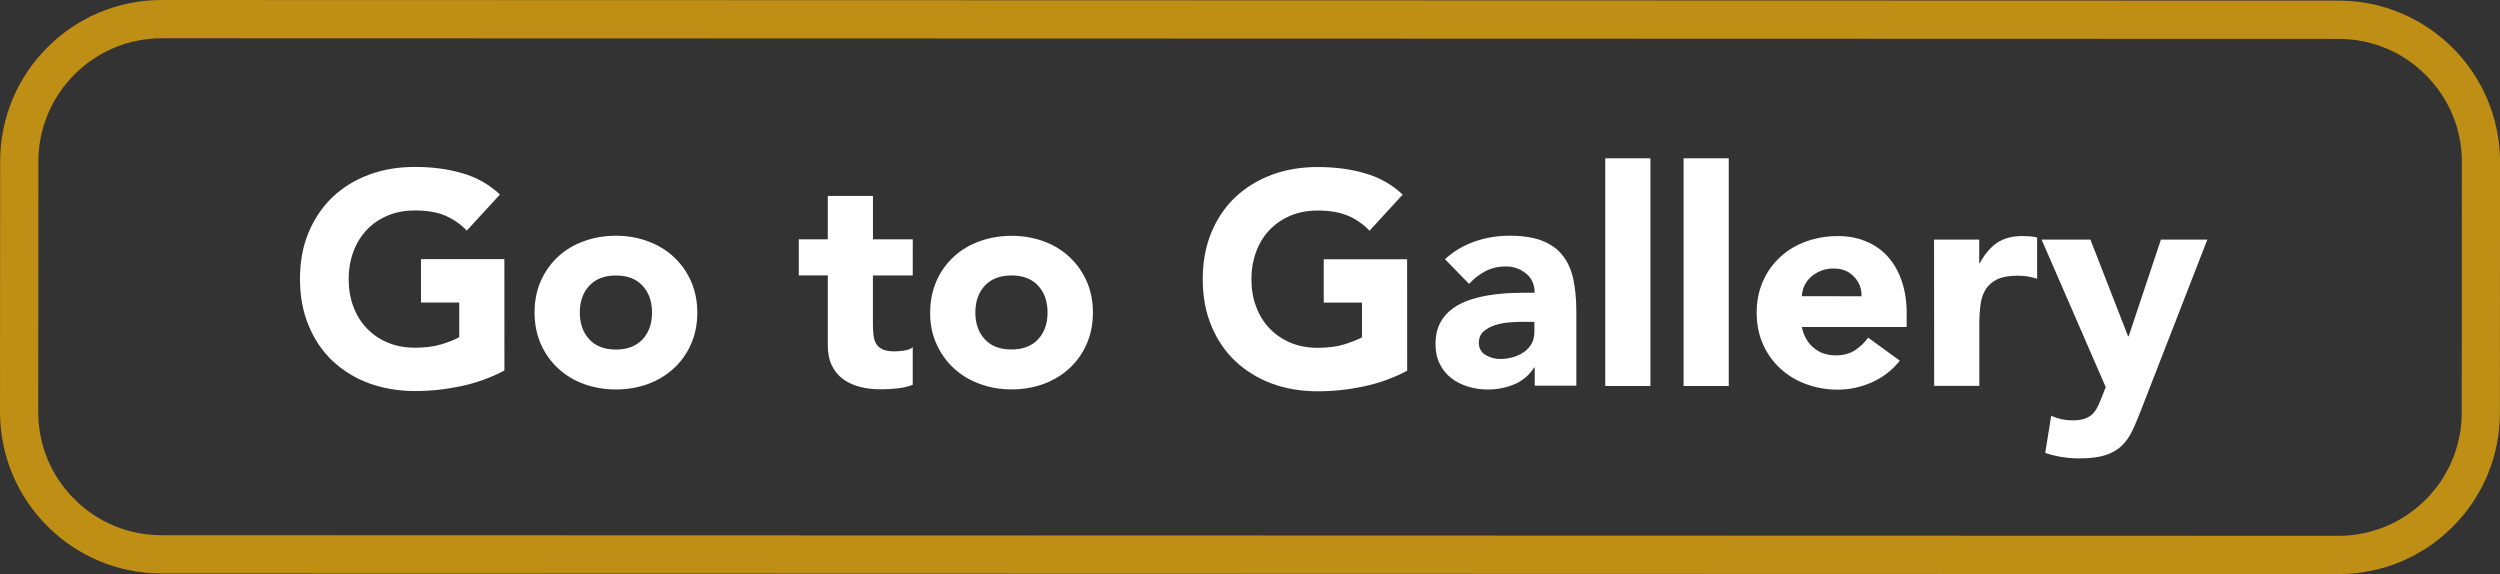
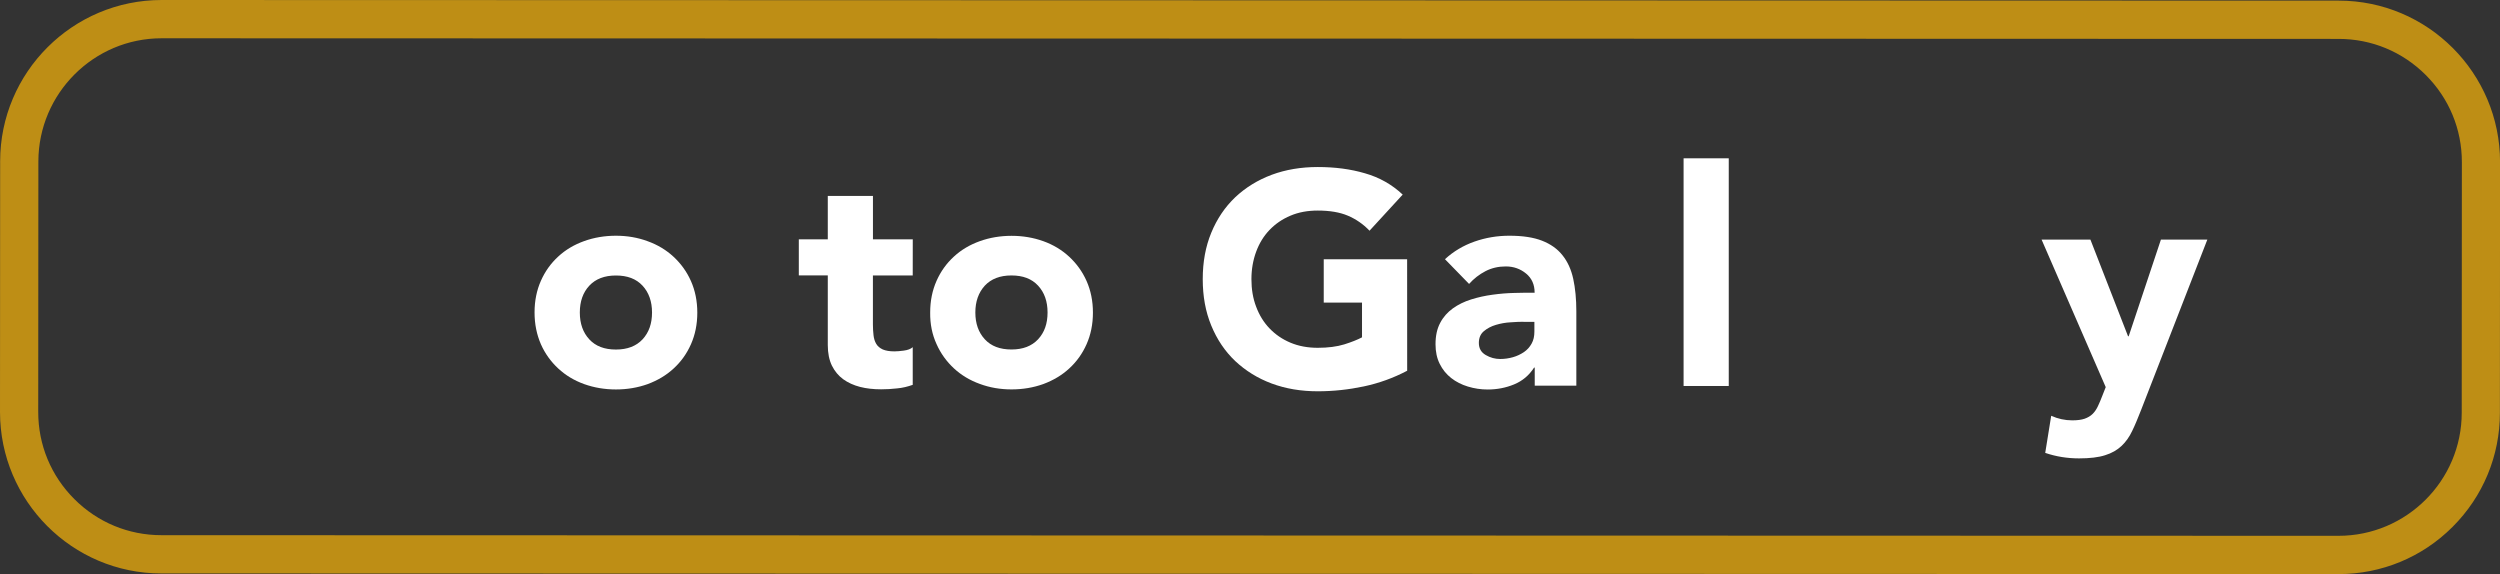
<svg xmlns="http://www.w3.org/2000/svg" width="51.861mm" height="11.909mm" version="1.1" viewBox="0 0 51.861 11.909">
  <rect x="0" y="0" width="51.861" height="11.909" fill="#333333" stroke="none" />
  <g fill="#fff" stroke-width=".265">
-     <path class="st1" d="m10.464 7.686c-0.288 0.151-0.587 0.259-0.9 0.325-0.312 0.066-0.632 0.101-0.955 0.101-0.347 0-0.664-0.056-0.955-0.161-0.291-0.108-0.542-0.265-0.757-0.466-0.212-0.201-0.378-0.447-0.497-0.736s-0.177-0.609-0.177-0.963c0-0.355 0.058-0.675 0.177-0.96 0.119-0.288 0.286-0.532 0.497-0.736 0.212-0.201 0.466-0.357 0.757-0.466s0.611-0.161 0.955-0.161c0.355 0 0.68 0.042 0.979 0.13 0.299 0.085 0.558 0.233 0.783 0.442l-0.688 0.749c-0.132-0.138-0.283-0.241-0.45-0.312-0.167-0.071-0.376-0.106-0.624-0.106-0.209 0-0.397 0.034-0.566 0.106-0.169 0.071-0.315 0.169-0.434 0.296s-0.214 0.278-0.278 0.452-0.098 0.365-0.098 0.569c0 0.209 0.032 0.4 0.098 0.572 0.064 0.172 0.156 0.323 0.278 0.45s0.265 0.225 0.434 0.296c0.169 0.071 0.357 0.106 0.566 0.106 0.212 0 0.397-0.024 0.55-0.071s0.278-0.098 0.368-0.146v-0.72h-0.794v-0.9h1.73z" />
    <path class="st1" d="m11.089 6.48c0-0.241 0.045-0.46 0.132-0.656 0.087-0.196 0.206-0.362 0.36-0.503 0.151-0.14 0.331-0.246 0.537-0.32 0.206-0.074 0.426-0.111 0.659-0.111 0.233 0 0.452 0.037 0.659 0.114 0.206 0.074 0.386 0.183 0.537 0.323 0.151 0.14 0.273 0.307 0.36 0.503 0.087 0.196 0.132 0.415 0.132 0.656 0 0.241-0.045 0.46-0.132 0.656-0.087 0.196-0.206 0.362-0.36 0.503-0.151 0.14-0.331 0.246-0.537 0.323-0.206 0.074-0.426 0.111-0.659 0.111-0.233 0-0.452-0.037-0.659-0.111-0.206-0.074-0.386-0.183-0.537-0.323-0.151-0.14-0.273-0.307-0.36-0.503-0.087-0.201-0.132-0.418-0.132-0.661zm0.939 0.003c0 0.23 0.066 0.415 0.196 0.556 0.132 0.143 0.315 0.212 0.553 0.212s0.421-0.071 0.553-0.212c0.132-0.143 0.196-0.328 0.196-0.556 0-0.228-0.066-0.415-0.196-0.556-0.132-0.143-0.315-0.212-0.553-0.212s-0.421 0.071-0.553 0.212c-0.13 0.14-0.196 0.325-0.196 0.556z" />
    <path class="st1" d="m18.934 5.715h-0.826v1.013c0 0.085 0.005 0.159 0.013 0.228 0.008 0.069 0.026 0.127 0.056 0.177 0.029 0.05 0.074 0.087 0.135 0.116 0.061 0.026 0.14 0.04 0.241 0.04 0.05 0 0.116-0.005 0.196-0.016 0.082-0.011 0.143-0.034 0.185-0.071v0.781c-0.103 0.037-0.212 0.064-0.325 0.074-0.111 0.013-0.222 0.019-0.331 0.019-0.159 0-0.304-0.016-0.437-0.05-0.132-0.034-0.249-0.087-0.349-0.159-0.101-0.074-0.177-0.167-0.235-0.283-0.056-0.116-0.085-0.259-0.085-0.426v-1.445h-0.601v-0.749h0.601v-0.9h0.937v0.9h0.826z" />
    <path class="st1" d="m19.296 6.482c0-0.241 0.045-0.46 0.132-0.656 0.087-0.196 0.206-0.362 0.36-0.503 0.151-0.14 0.331-0.246 0.537-0.32 0.206-0.074 0.426-0.111 0.659-0.111 0.233 0 0.452 0.037 0.659 0.111 0.206 0.074 0.386 0.183 0.537 0.323 0.151 0.14 0.273 0.307 0.36 0.503 0.087 0.196 0.132 0.415 0.132 0.656 0 0.241-0.045 0.46-0.132 0.656-0.087 0.196-0.206 0.362-0.36 0.503-0.151 0.14-0.331 0.246-0.537 0.323-0.206 0.074-0.426 0.111-0.659 0.111-0.233 0-0.452-0.037-0.659-0.114-0.206-0.074-0.386-0.183-0.537-0.323-0.151-0.14-0.273-0.307-0.36-0.503-0.09-0.196-0.135-0.413-0.132-0.656zm0.937 0c0 0.23 0.066 0.415 0.196 0.556 0.132 0.143 0.315 0.212 0.553 0.212s0.421-0.071 0.553-0.212c0.132-0.143 0.196-0.325 0.196-0.556 0-0.23-0.066-0.415-0.196-0.556-0.132-0.143-0.315-0.212-0.553-0.212s-0.421 0.071-0.553 0.212c-0.13 0.143-0.196 0.328-0.196 0.556z" />
    <path class="st1" d="m29.191 7.691c-0.288 0.151-0.587 0.259-0.9 0.325-0.312 0.066-0.63 0.101-0.955 0.101-0.347 0-0.664-0.053-0.955-0.161-0.291-0.108-0.542-0.265-0.757-0.466-0.212-0.201-0.378-0.447-0.497-0.736-0.119-0.288-0.177-0.609-0.177-0.963 0-0.355 0.058-0.675 0.177-0.963 0.119-0.288 0.283-0.532 0.497-0.736 0.214-0.201 0.466-0.357 0.757-0.466 0.291-0.108 0.611-0.161 0.955-0.161 0.355 0 0.68 0.042 0.979 0.13 0.299 0.085 0.561 0.233 0.783 0.442l-0.688 0.749c-0.132-0.138-0.283-0.241-0.45-0.312-0.167-0.071-0.376-0.106-0.624-0.106-0.209 0-0.397 0.034-0.566 0.106-0.169 0.071-0.312 0.169-0.434 0.296s-0.214 0.278-0.278 0.452-0.098 0.365-0.098 0.569c0 0.209 0.032 0.4 0.098 0.572 0.064 0.172 0.156 0.323 0.278 0.45s0.265 0.225 0.434 0.296c0.169 0.071 0.357 0.106 0.566 0.106 0.212 0 0.397-0.024 0.55-0.071 0.153-0.048 0.278-0.098 0.368-0.146v-0.72h-0.794v-0.9h1.73z" />
    <path class="st1" d="m31.837 7.625h-0.013c-0.103 0.161-0.243 0.278-0.415 0.349-0.172 0.071-0.355 0.106-0.548 0.106-0.143 0-0.278-0.021-0.41-0.061-0.132-0.04-0.246-0.098-0.347-0.177-0.101-0.079-0.18-0.177-0.238-0.294-0.058-0.116-0.087-0.251-0.087-0.407 0-0.175 0.032-0.323 0.098-0.445 0.064-0.122 0.153-0.22 0.262-0.299 0.111-0.079 0.235-0.14 0.378-0.185 0.143-0.045 0.288-0.077 0.442-0.098 0.153-0.021 0.304-0.034 0.455-0.037 0.151-0.005 0.294-0.005 0.421-0.005 0-0.167-0.058-0.299-0.177-0.397-0.119-0.098-0.259-0.148-0.421-0.148-0.153 0-0.294 0.032-0.421 0.098s-0.241 0.153-0.341 0.265l-0.5-0.513c0.175-0.161 0.378-0.283 0.611-0.365 0.233-0.082 0.474-0.122 0.725-0.122 0.275 0 0.5 0.034 0.677 0.103 0.177 0.069 0.32 0.169 0.426 0.304 0.106 0.132 0.18 0.296 0.222 0.489 0.042 0.193 0.064 0.418 0.064 0.672v1.542h-0.863zm-0.233-0.95c-0.071 0-0.159 0.003-0.265 0.011-0.106 0.005-0.209 0.024-0.307 0.053-0.098 0.029-0.183 0.074-0.251 0.132-0.069 0.058-0.103 0.14-0.103 0.243 0 0.114 0.048 0.196 0.143 0.251 0.095 0.056 0.196 0.082 0.299 0.082 0.093 0 0.18-0.013 0.265-0.037 0.085-0.024 0.161-0.061 0.228-0.106 0.066-0.045 0.119-0.103 0.159-0.175 0.04-0.071 0.058-0.153 0.058-0.251v-0.201h-0.225z" />
-     <path class="st1" d="m33.3 3.284h0.937v4.723h-0.937z" />
    <path class="st1" d="m34.925 3.284h0.937v4.723h-0.937z" />
-     <path class="st1" d="m39.41 7.482c-0.151 0.191-0.339 0.339-0.569 0.445-0.23 0.103-0.466 0.156-0.712 0.156-0.233 0-0.452-0.037-0.659-0.114-0.206-0.074-0.386-0.183-0.537-0.323-0.153-0.14-0.273-0.307-0.36-0.503-0.087-0.196-0.132-0.415-0.132-0.656 0-0.241 0.045-0.46 0.132-0.656 0.087-0.196 0.206-0.362 0.36-0.503 0.151-0.14 0.331-0.246 0.537-0.32 0.206-0.074 0.426-0.111 0.659-0.111 0.217 0 0.413 0.037 0.59 0.114 0.177 0.074 0.328 0.183 0.45 0.32 0.122 0.14 0.217 0.307 0.283 0.503 0.066 0.196 0.101 0.415 0.101 0.656v0.294h-2.175c0.037 0.18 0.119 0.323 0.243 0.429 0.124 0.106 0.278 0.159 0.463 0.159 0.153 0 0.283-0.034 0.392-0.103 0.106-0.069 0.198-0.156 0.278-0.265zm-0.794-1.336c0.005-0.159-0.048-0.294-0.156-0.407-0.108-0.114-0.249-0.169-0.418-0.169-0.103 0-0.196 0.016-0.275 0.05-0.079 0.034-0.146 0.077-0.204 0.127-0.056 0.053-0.101 0.111-0.132 0.18-0.032 0.069-0.048 0.14-0.053 0.217z" />
-     <path class="st1" d="m40.121 4.971h0.937v0.487h0.013c0.101-0.188 0.22-0.328 0.357-0.421 0.138-0.093 0.31-0.14 0.519-0.14 0.053 0 0.108 0.003 0.161 0.005 0.053 0.005 0.103 0.013 0.151 0.024v0.857c-0.066-0.021-0.132-0.037-0.196-0.048-0.066-0.011-0.132-0.016-0.204-0.016-0.18 0-0.32 0.024-0.426 0.074-0.103 0.05-0.185 0.119-0.241 0.209-0.056 0.09-0.093 0.196-0.108 0.323-0.016 0.124-0.024 0.262-0.024 0.413v1.267h-0.937z" />
    <path class="st1" d="m44.416 8.504c-0.064 0.161-0.122 0.307-0.183 0.431-0.058 0.124-0.132 0.23-0.222 0.315-0.09 0.085-0.204 0.151-0.341 0.193-0.138 0.045-0.32 0.066-0.542 0.066-0.241 0-0.476-0.037-0.701-0.114l0.124-0.77c0.14 0.064 0.288 0.095 0.437 0.095 0.103 0 0.191-0.011 0.257-0.034 0.066-0.024 0.122-0.056 0.167-0.101 0.045-0.045 0.079-0.098 0.108-0.159 0.029-0.061 0.061-0.135 0.093-0.22l0.069-0.175-1.331-3.061h1.013l0.781 2.006h0.013l0.669-2.006h0.963z" />
  </g>
  <path class="st7" d="m48.511 11.909-45.164-0.013c-1.847 0-3.347-1.503-3.347-3.35l0.003-5.199c0-1.847 1.503-3.347 3.35-3.347l45.162 0.013c1.847 0 3.347 1.503 3.347 3.35l-0.003 5.199c0 0.894-0.349 1.736-0.982 2.368-0.63 0.63-1.471 0.979-2.365 0.979zm0-0.794c1.41 0 2.556-1.146 2.556-2.553l0.003-5.199c0-0.683-0.265-1.323-0.749-1.807-0.484-0.484-1.124-0.749-1.807-0.749l-45.162-0.013c-1.408 0-2.553 1.146-2.556 2.553l-0.003 5.199c0 0.683 0.265 1.323 0.749 1.807 0.484 0.484 1.125 0.749 1.807 0.749z" fill="#be8e15" stroke-width=".265" />
</svg>